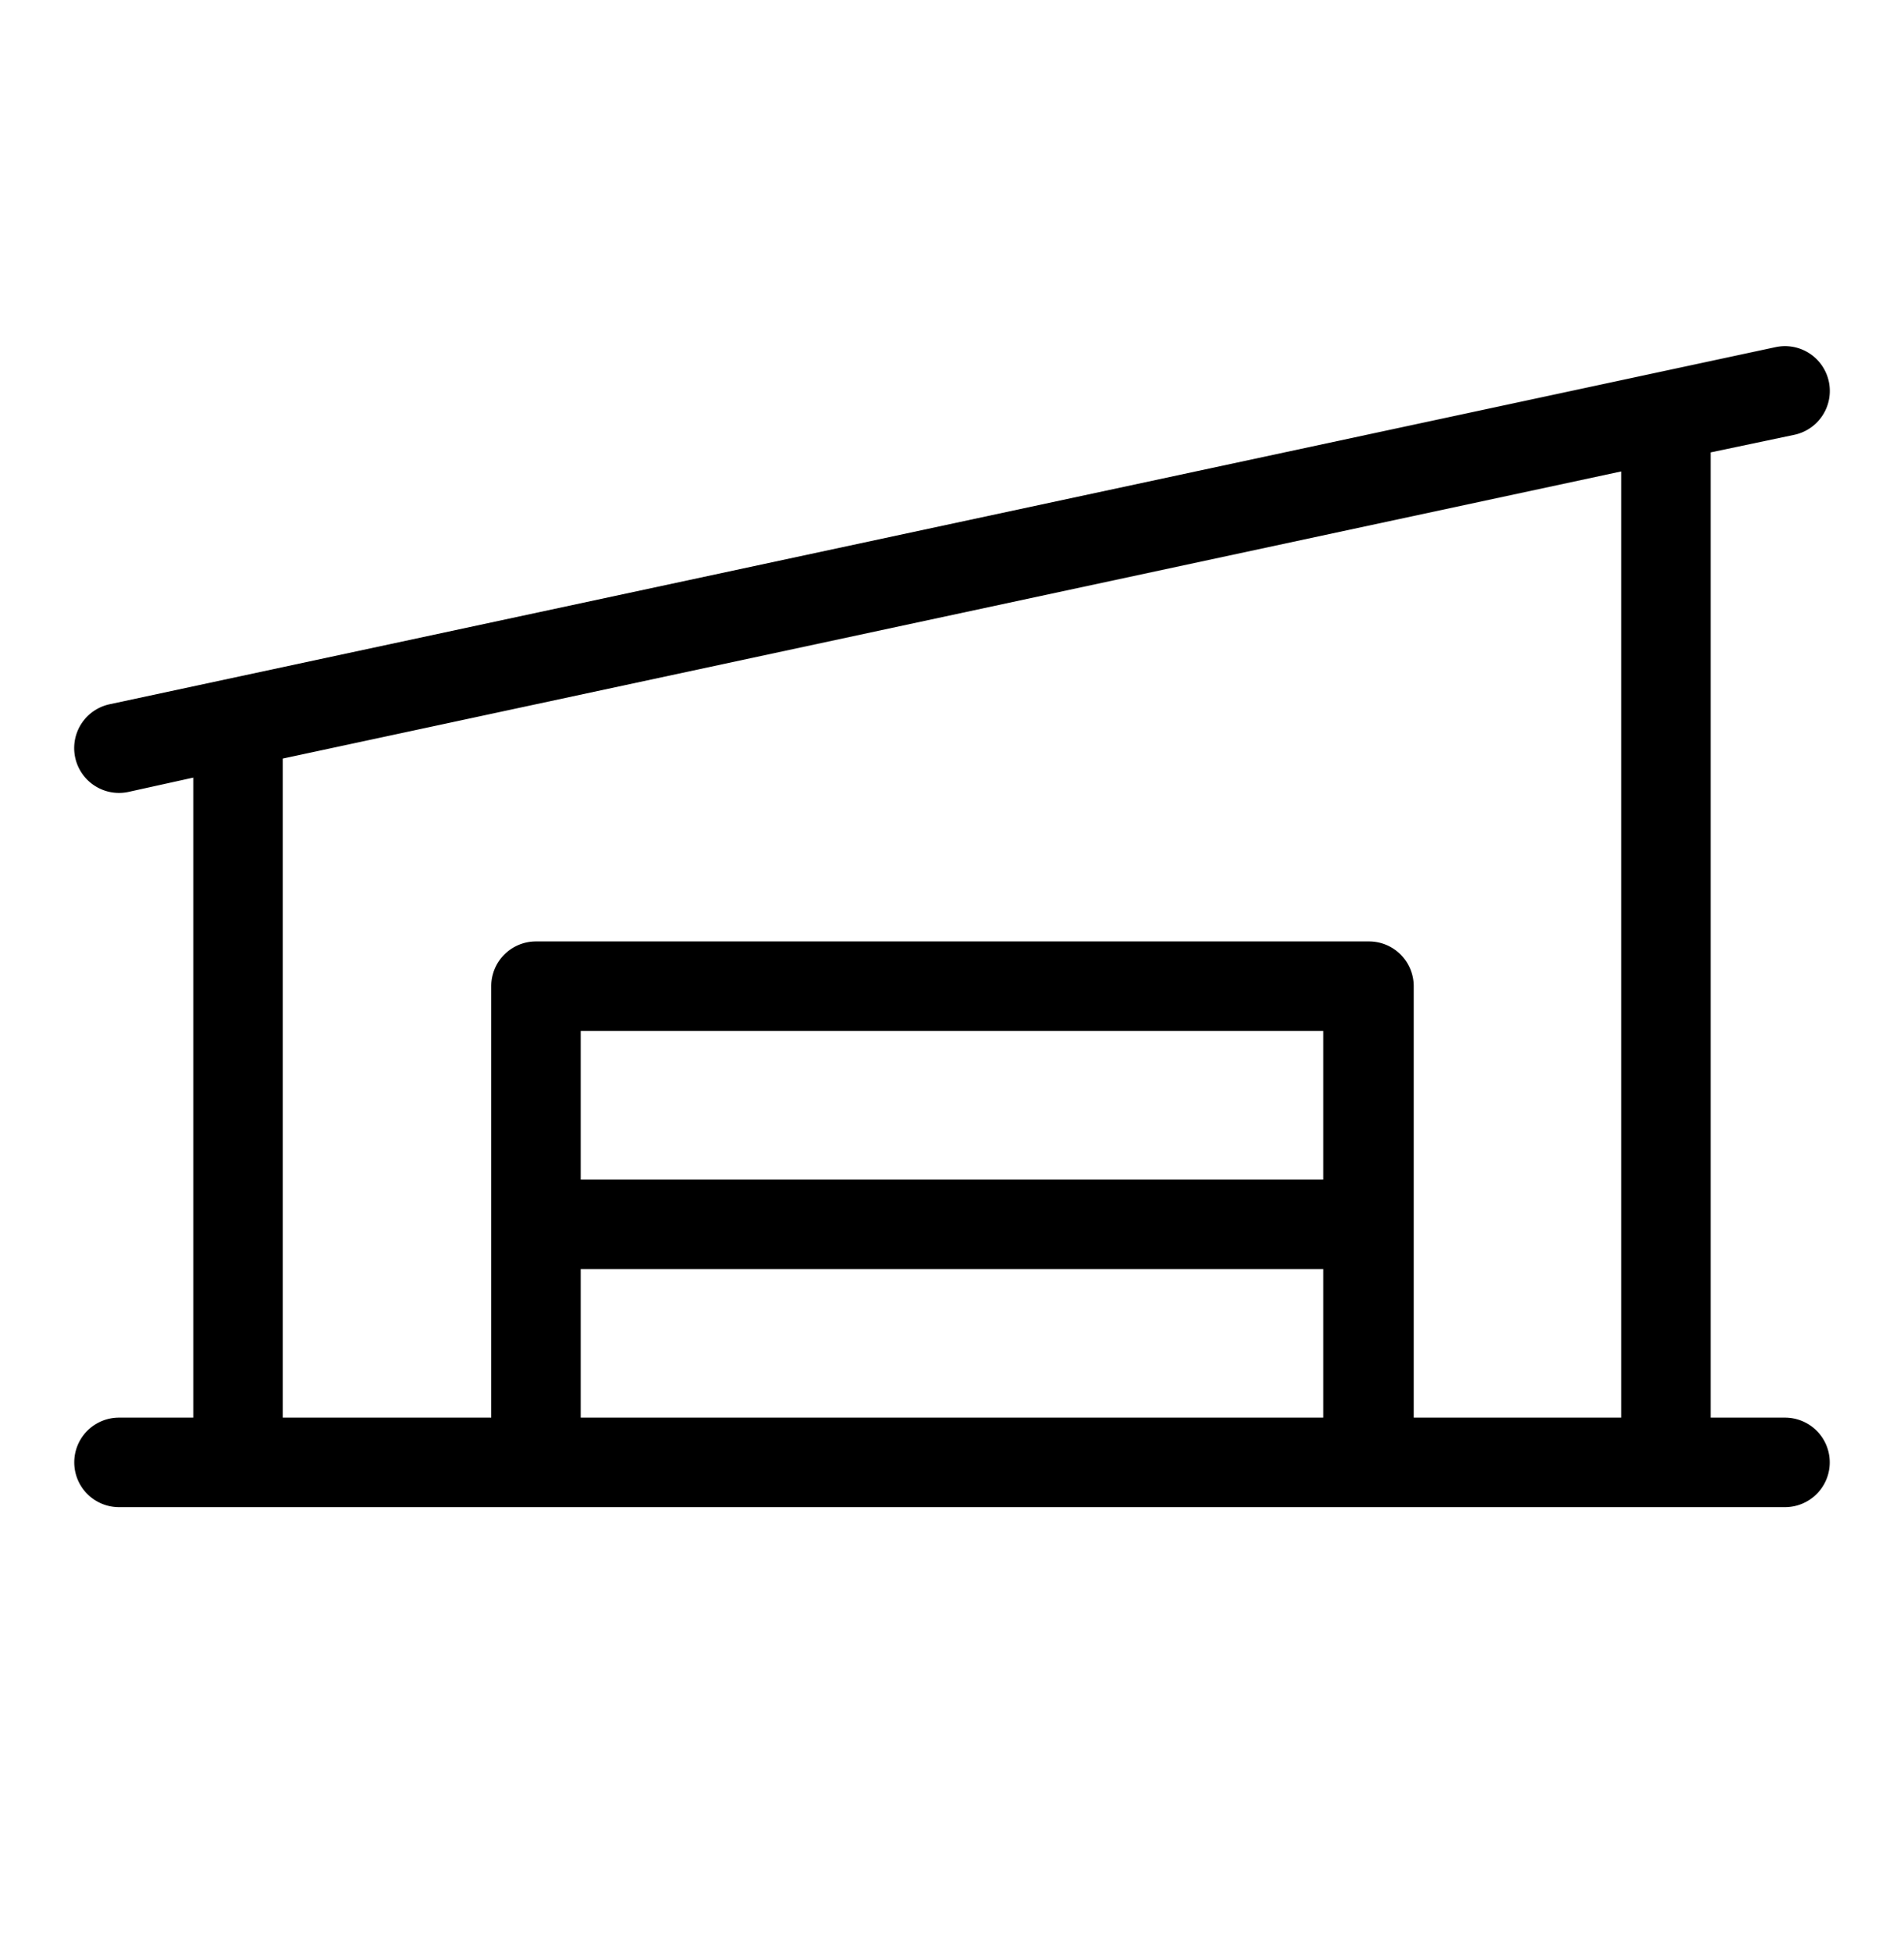
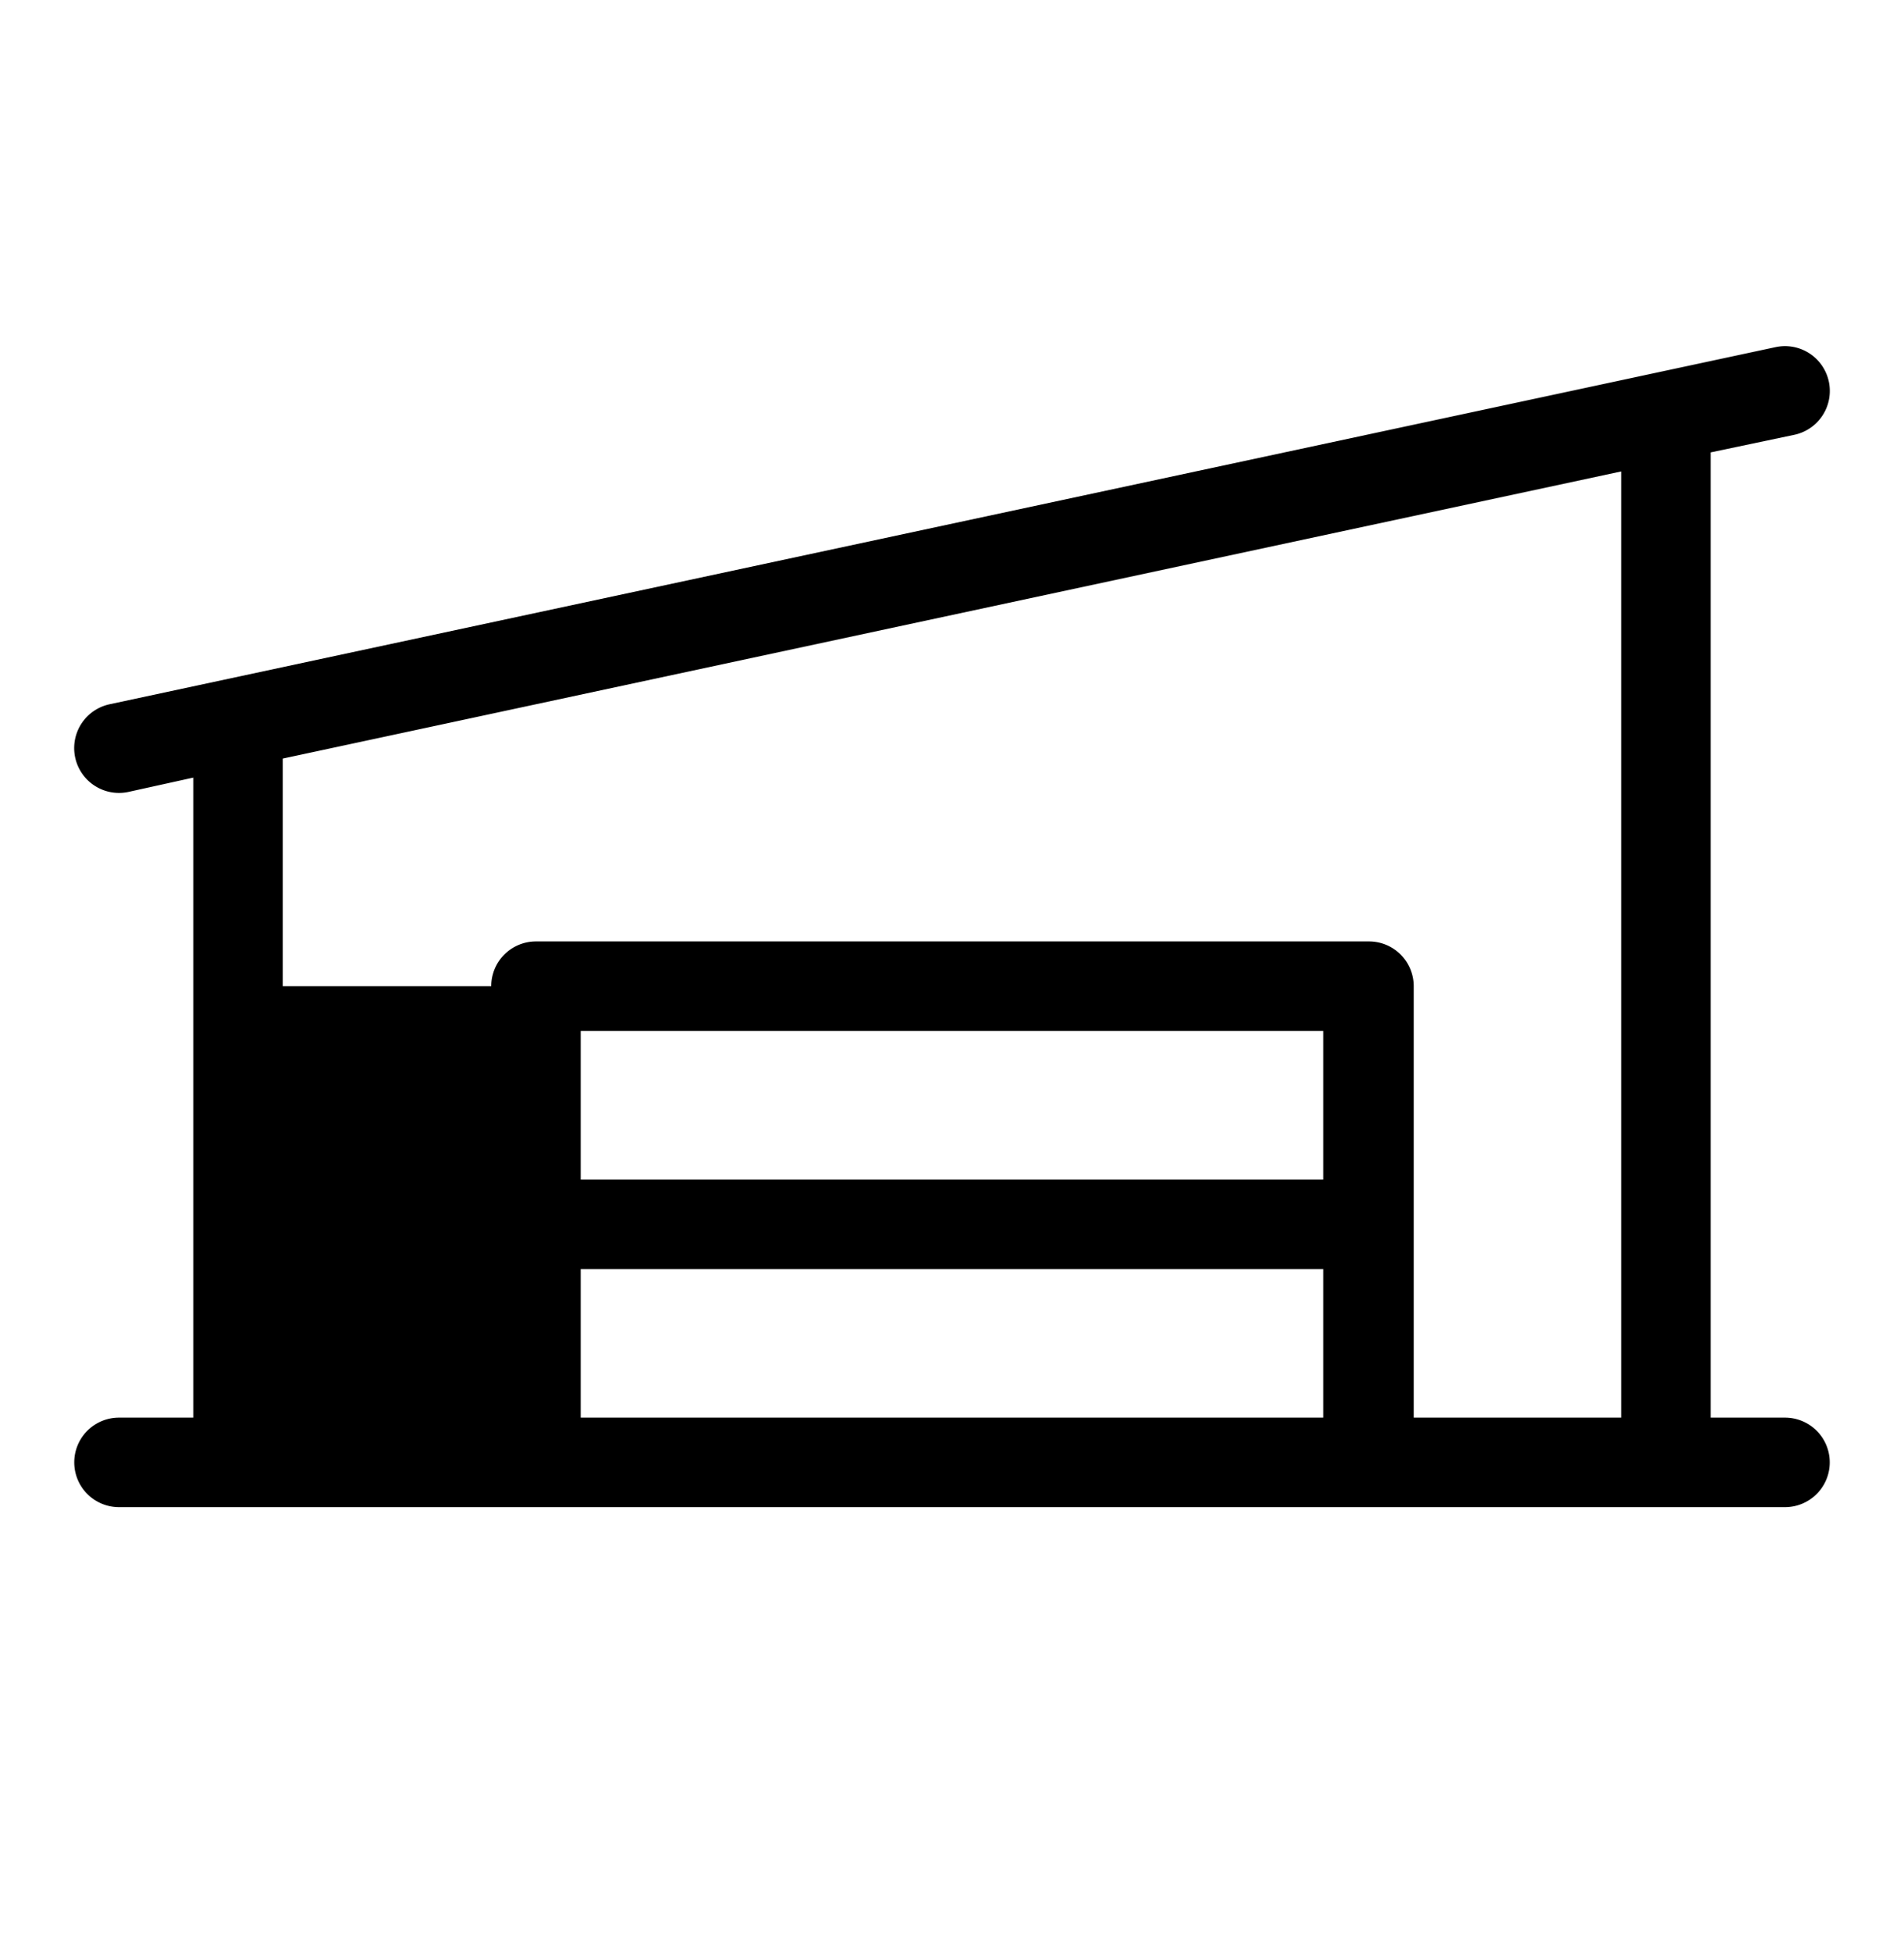
<svg xmlns="http://www.w3.org/2000/svg" width="40" height="41" fill="none">
-   <path fill="#000" d="M37.5 29.77h-1.56V9.5l1.76-.37a.94.94 0 1 0-.4-1.84l-35 7.5a.94.94 0 1 0 .4 1.84l1.36-.3v13.44H2.5a.94.94 0 0 0 0 1.88h35a.94.94 0 1 0 0-1.88ZM5.94 15.93 34.06 9.9v19.87H29.7v-9.06a.94.94 0 0 0-.94-.94h-17.5a.94.94 0 0 0-.94.94v9.06H5.94V15.93Zm21.87 8.84H12.2v-3.12H27.8v3.12ZM12.2 26.65H27.8v3.12H12.2v-3.12Z" />
+   <path fill="#000" d="M37.5 29.77h-1.56V9.5l1.76-.37a.94.94 0 1 0-.4-1.84l-35 7.5a.94.94 0 1 0 .4 1.84l1.36-.3v13.44H2.5a.94.94 0 0 0 0 1.88h35a.94.94 0 1 0 0-1.88ZM5.94 15.93 34.06 9.9v19.87H29.7v-9.06a.94.94 0 0 0-.94-.94h-17.5a.94.94 0 0 0-.94.94H5.94V15.93Zm21.87 8.84H12.2v-3.12H27.8v3.12ZM12.2 26.65H27.8v3.12H12.2v-3.12Z" />
</svg>